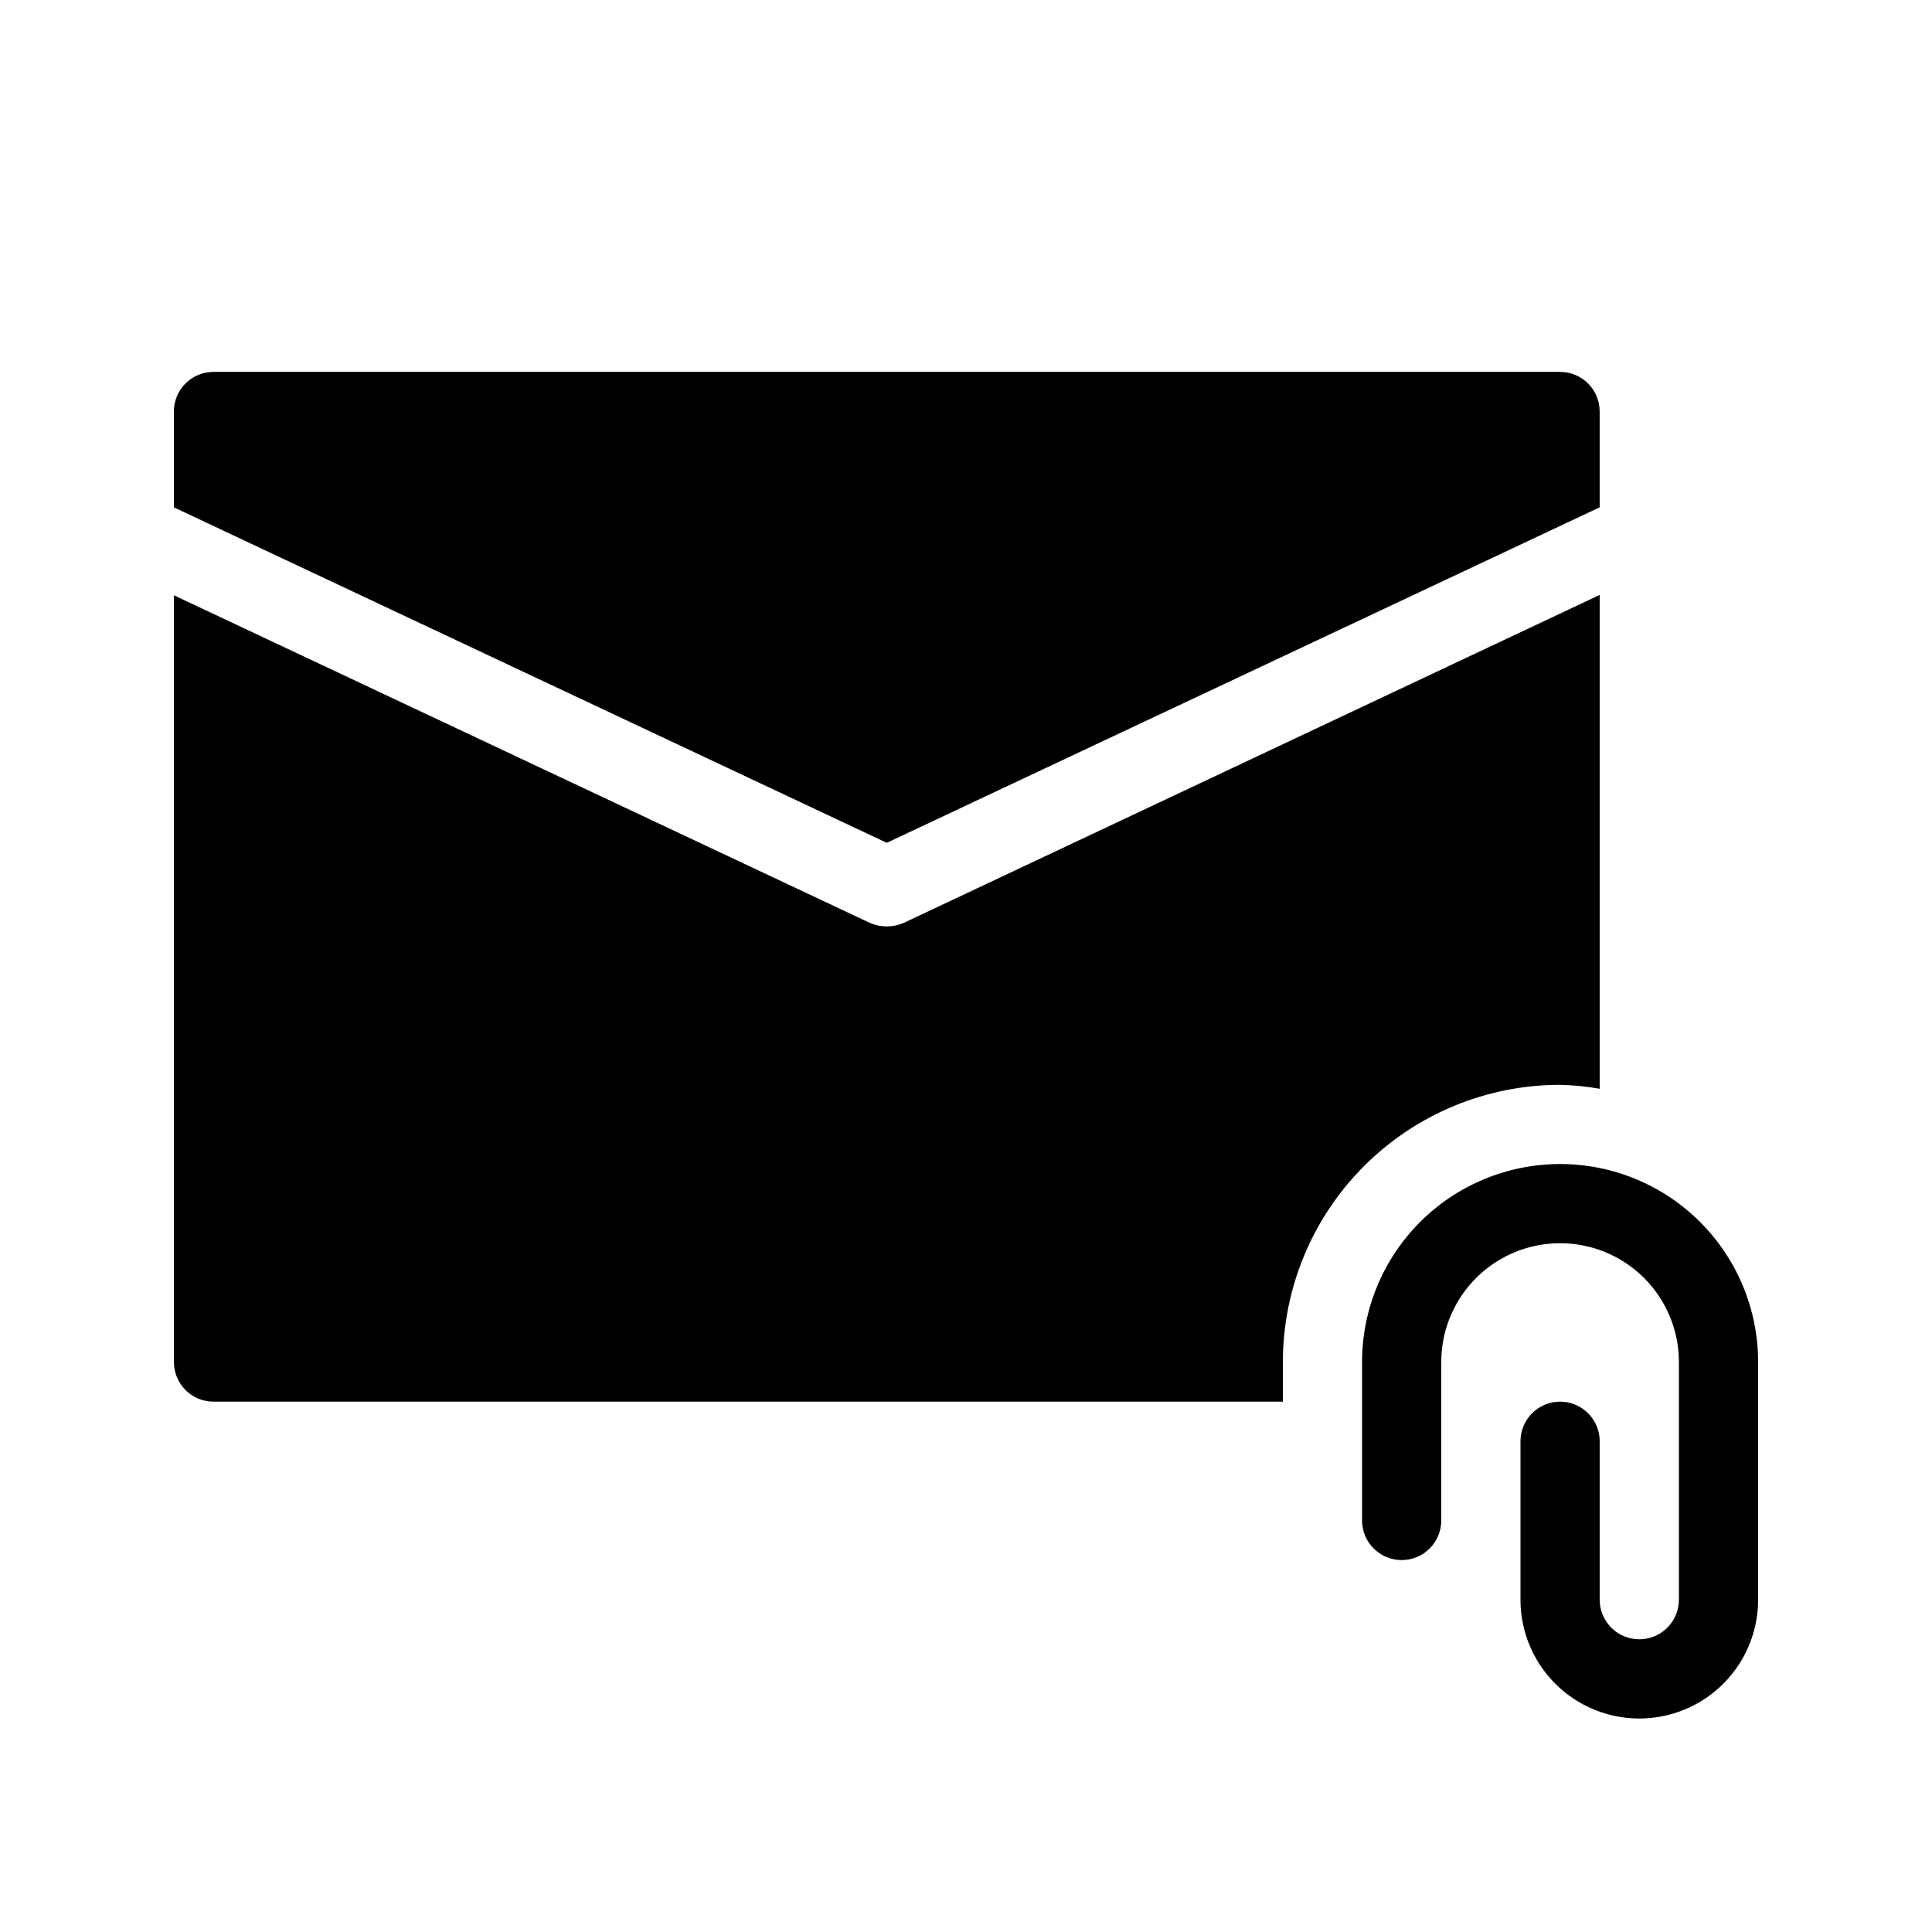
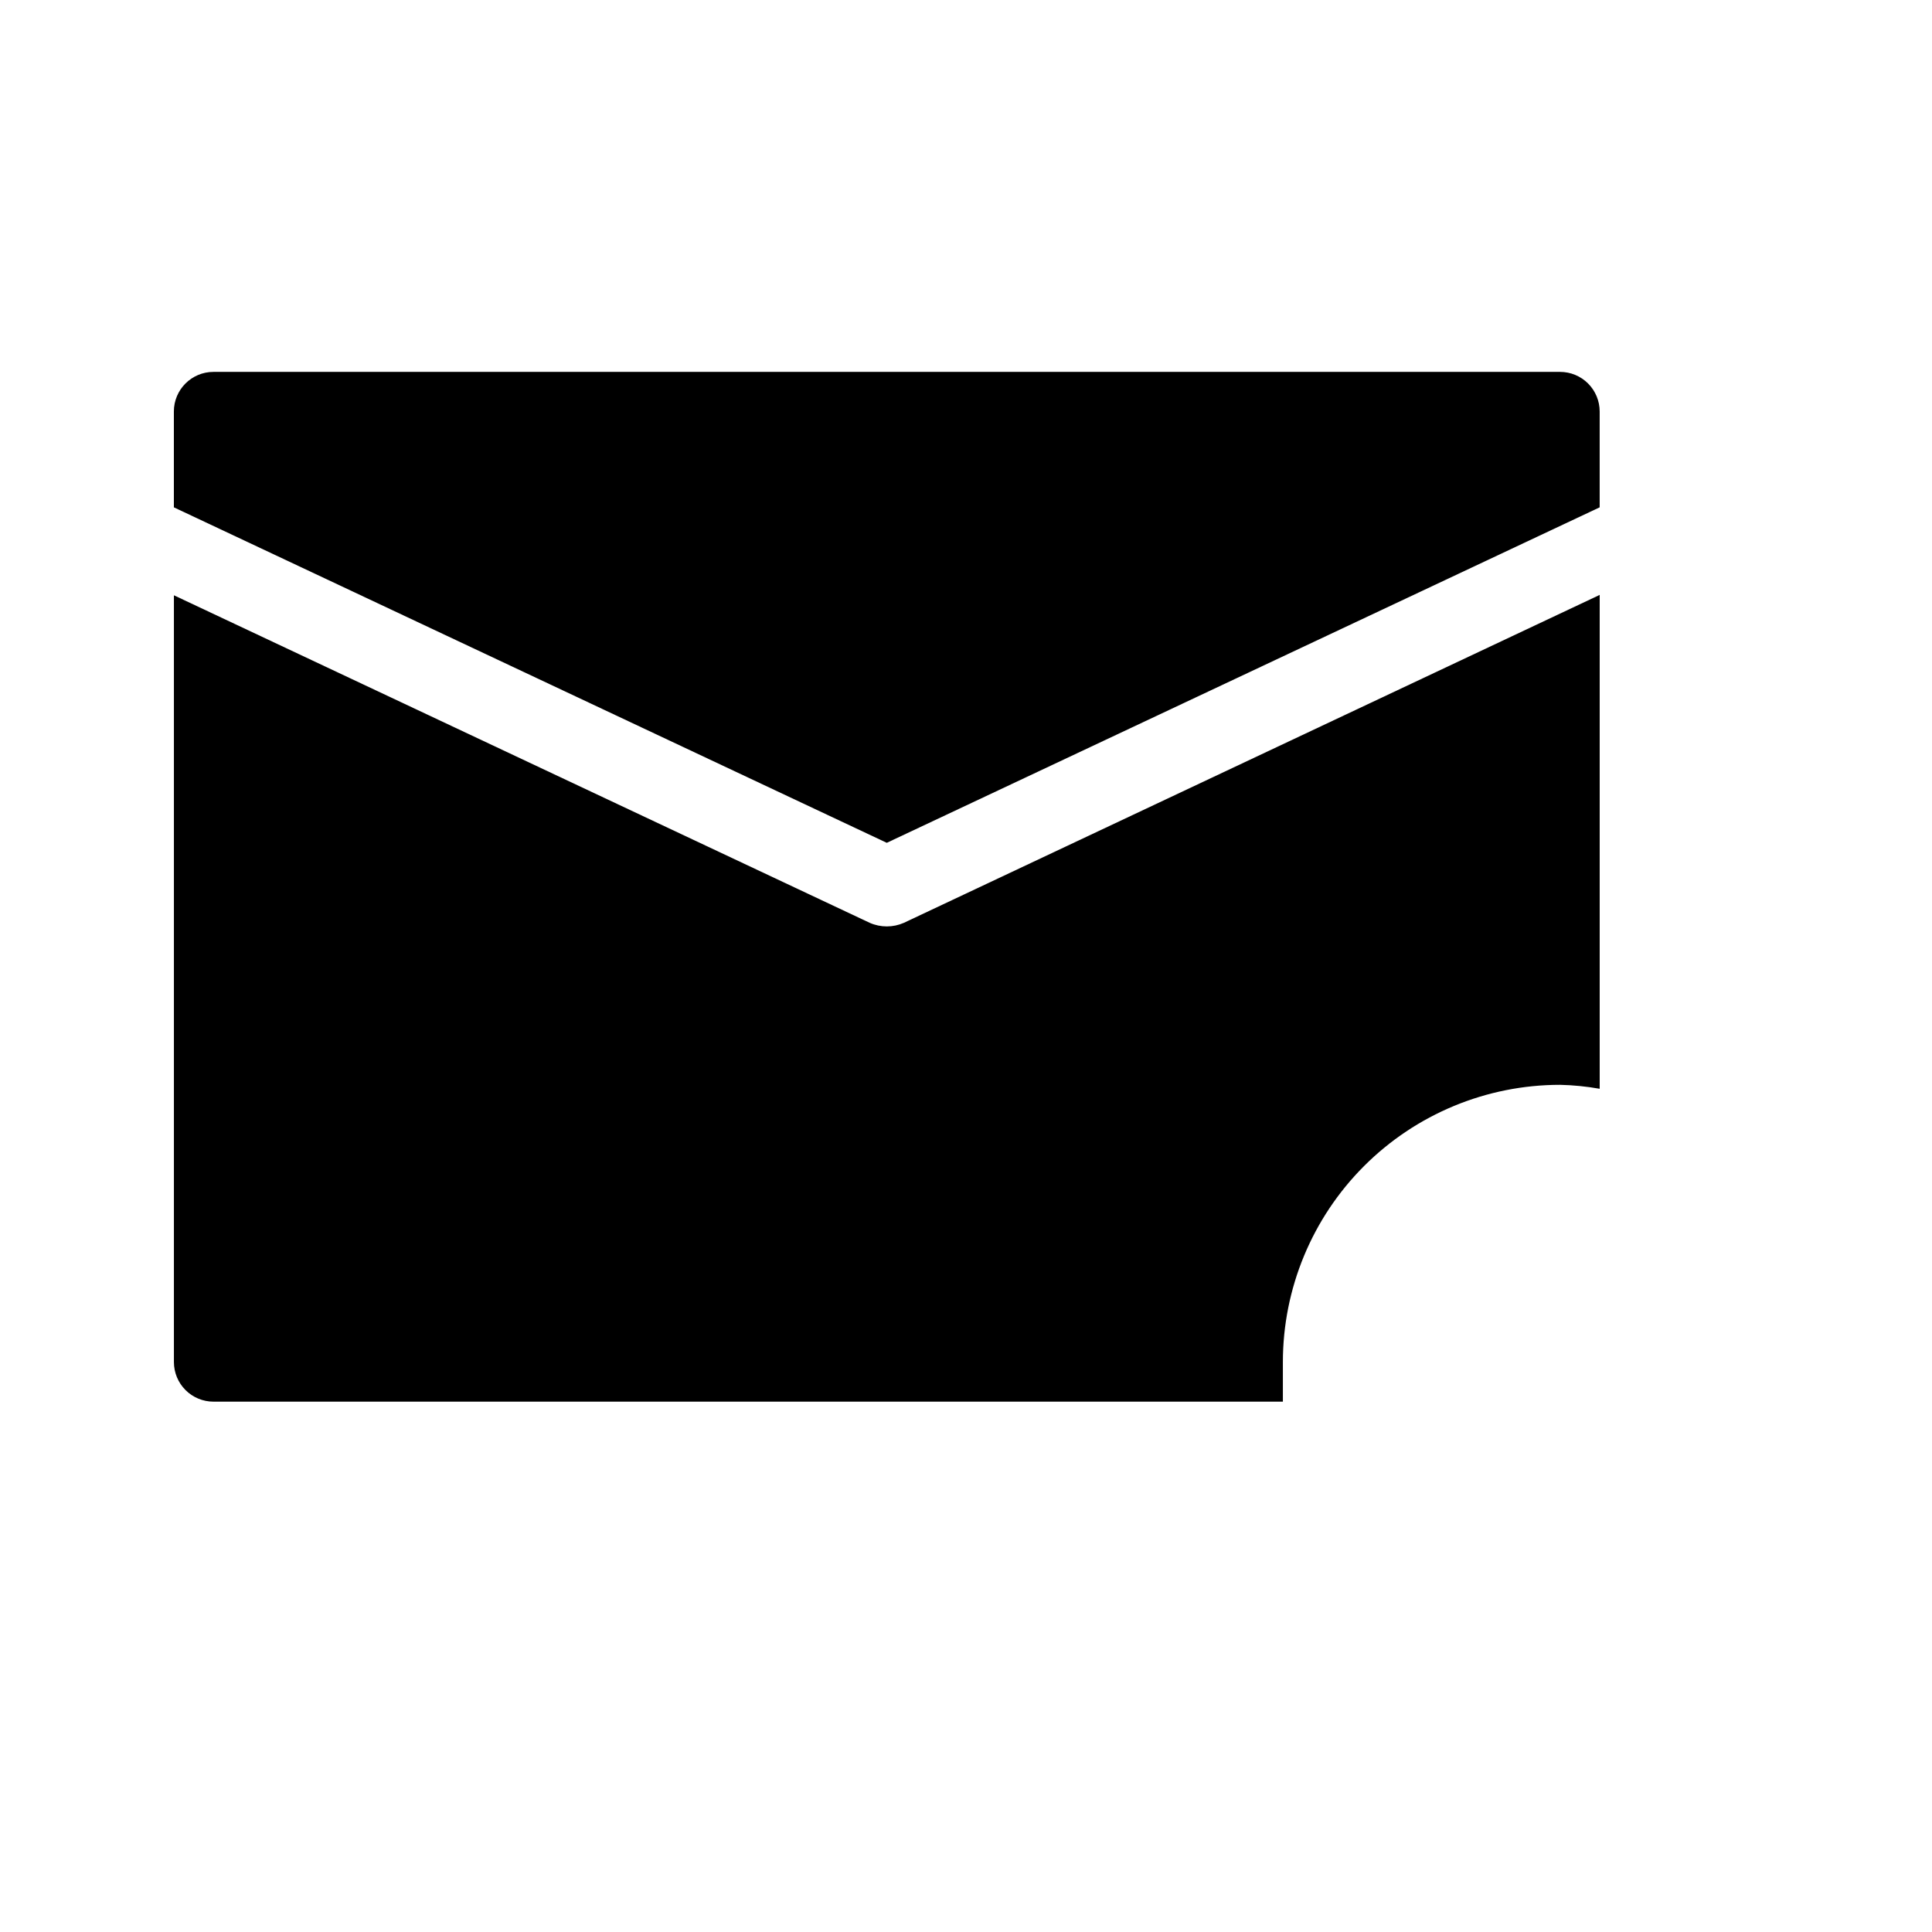
<svg xmlns="http://www.w3.org/2000/svg" fill="#000000" width="800px" height="800px" version="1.1" viewBox="144 144 512 512">
  <g>
-     <path d="m557.44 452.48c-13.918 0-27.266 5.527-37.109 15.371-9.84 9.84-15.371 23.188-15.371 37.105v41.984c0 5.797 4.699 10.496 10.496 10.496s10.496-4.699 10.496-10.496v-41.984c0-11.246 6.004-21.645 15.746-27.27 9.742-5.621 21.746-5.621 31.488 0 9.742 5.625 15.742 16.023 15.742 27.27v62.977c0 5.797-4.699 10.496-10.496 10.496-5.797 0-10.496-4.699-10.496-10.496v-41.984c0-5.797-4.699-10.496-10.496-10.496s-10.496 4.699-10.496 10.496v41.984c0 11.25 6.004 21.645 15.746 27.27s21.746 5.625 31.488 0c9.742-5.625 15.742-16.02 15.742-27.27v-62.977c0-13.918-5.527-27.266-15.371-37.105-9.84-9.844-23.188-15.371-37.109-15.371z" />
    <path d="m567.93 278.45v-25.398c0-2.785-1.105-5.453-3.074-7.422s-4.637-3.074-7.422-3.074h-356.86c-5.797 0-10.496 4.699-10.496 10.496v25.402l188.93 88.902z" />
    <path d="m557.44 431.49c3.523 0.082 7.031 0.434 10.496 1.047v-130.88l-184.41 86.906c-2.875 1.262-6.148 1.262-9.027 0l-184.41-86.805v203.2c0 2.785 1.105 5.457 3.074 7.422 1.969 1.969 4.637 3.074 7.422 3.074h283.39v-10.496c0-19.484 7.742-38.172 21.52-51.949 13.781-13.781 32.469-21.52 51.953-21.52z" />
  </g>
</svg>